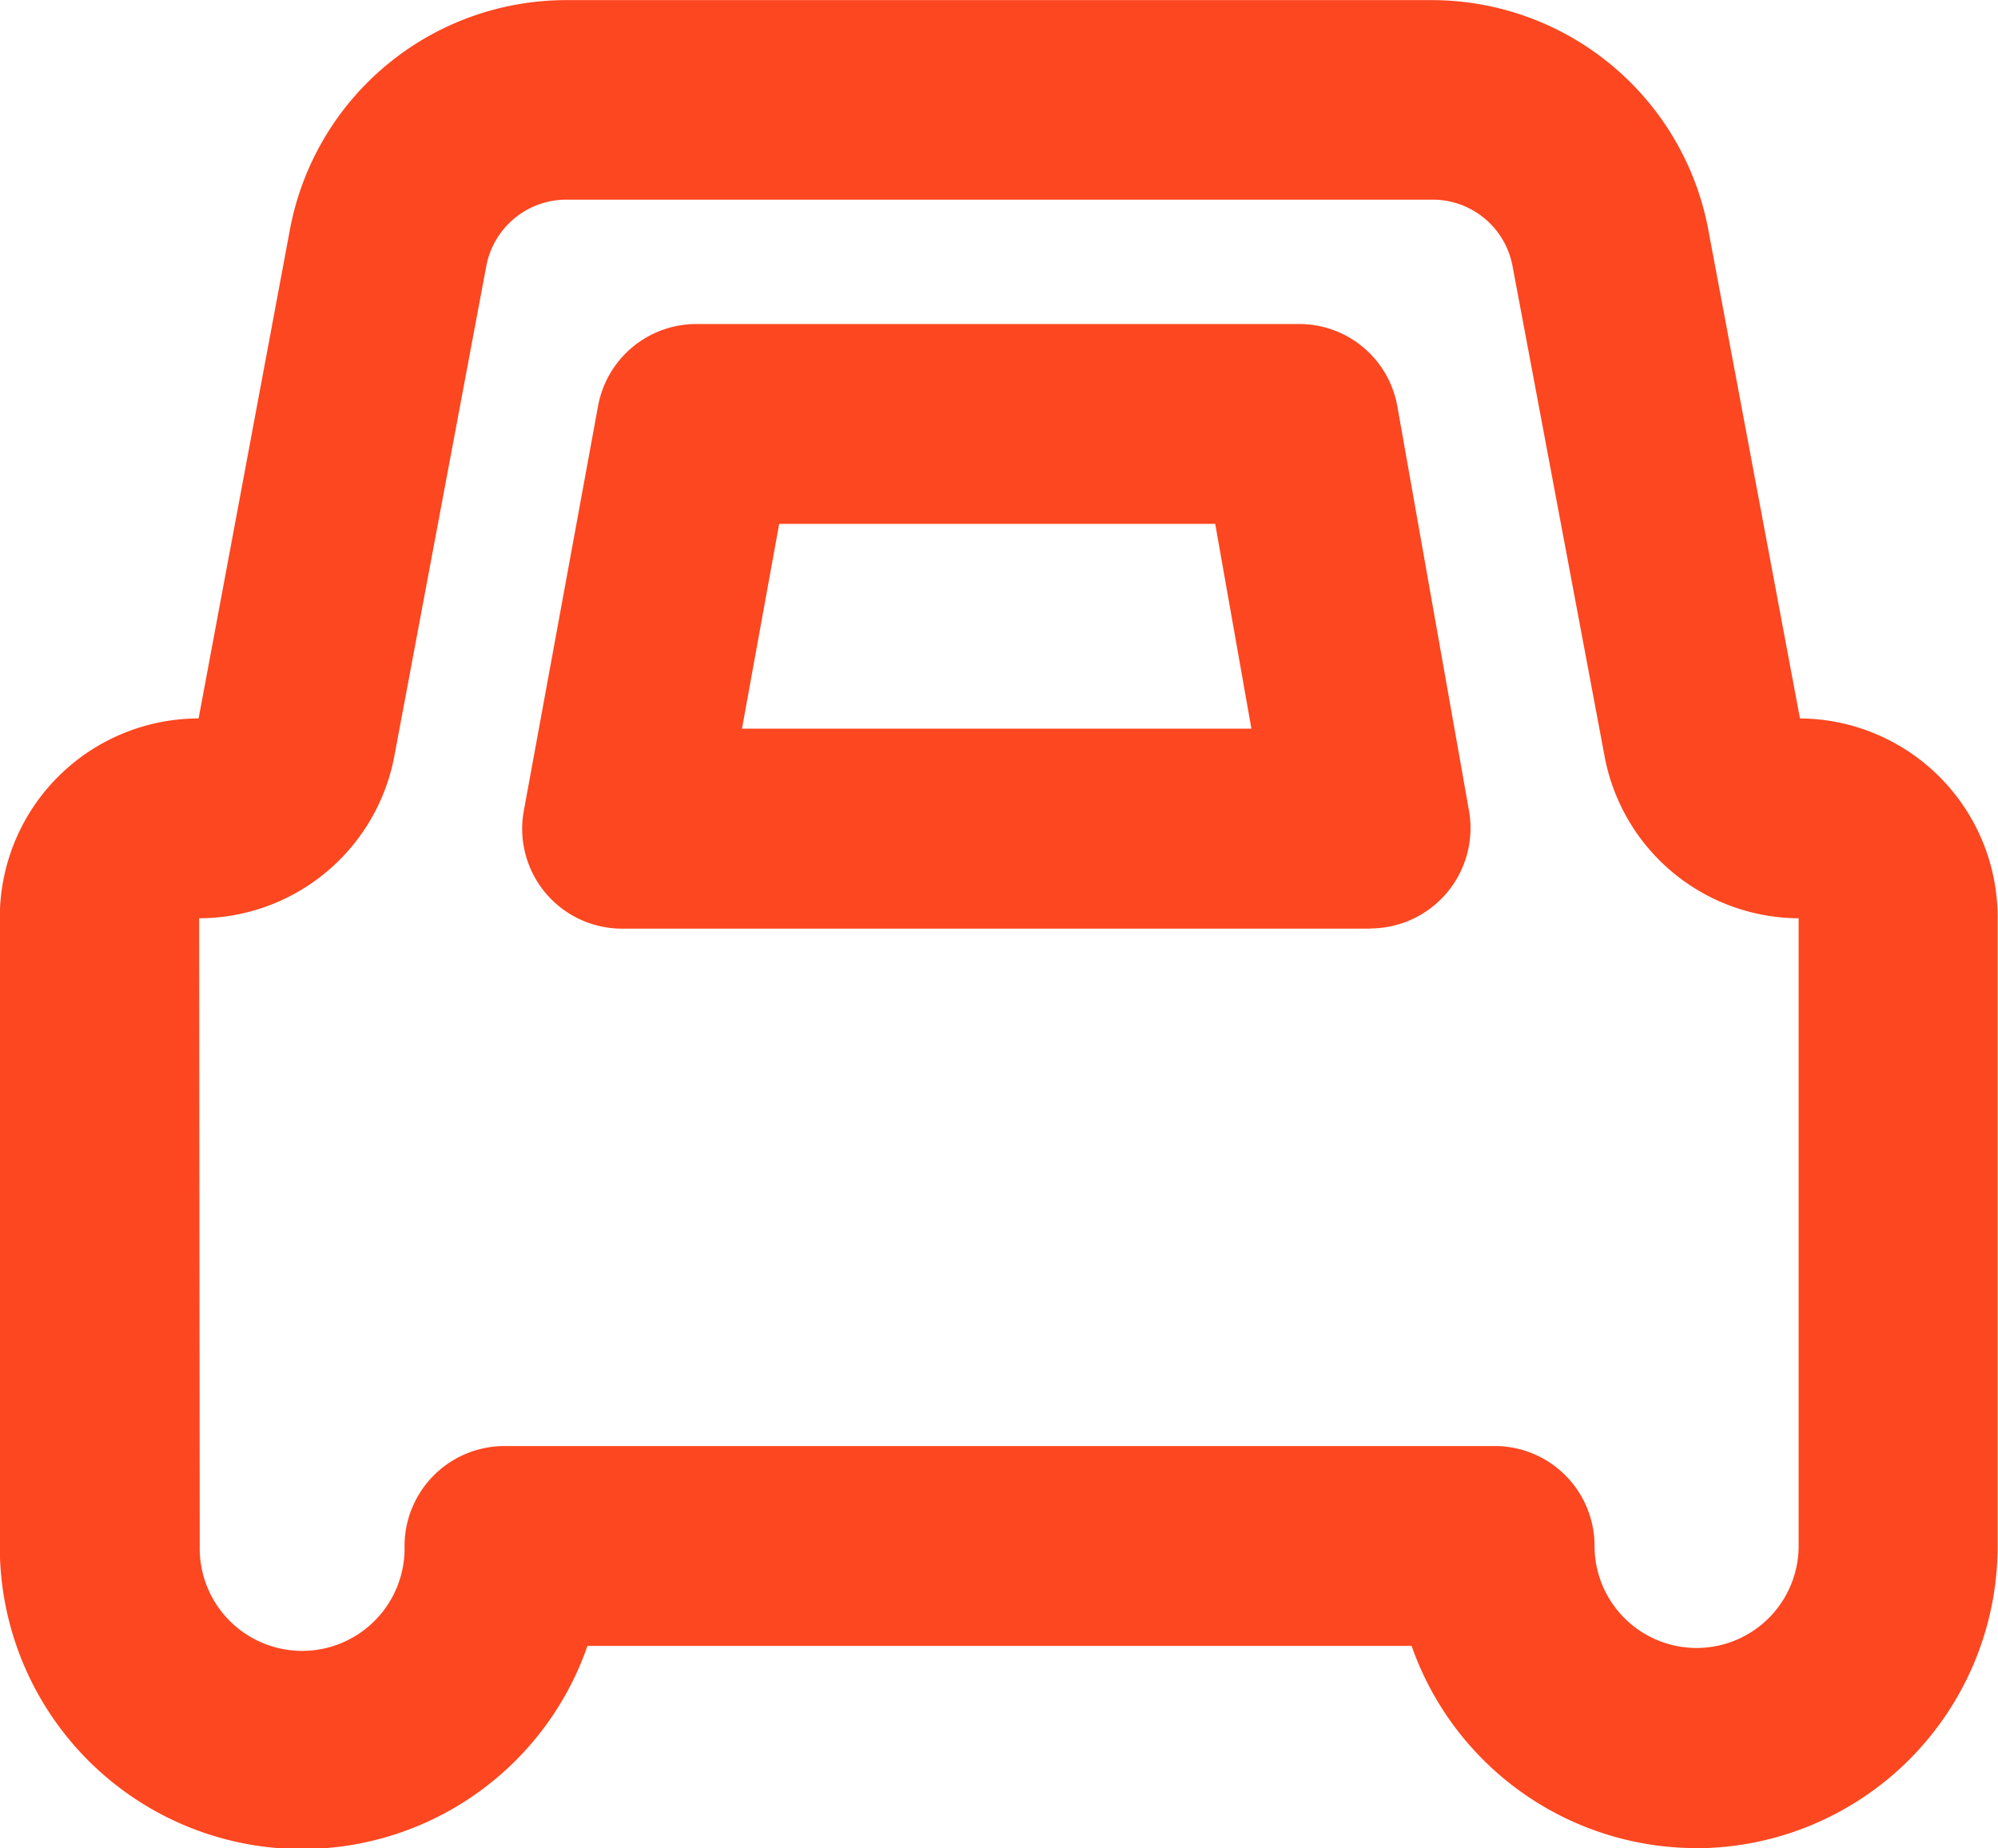
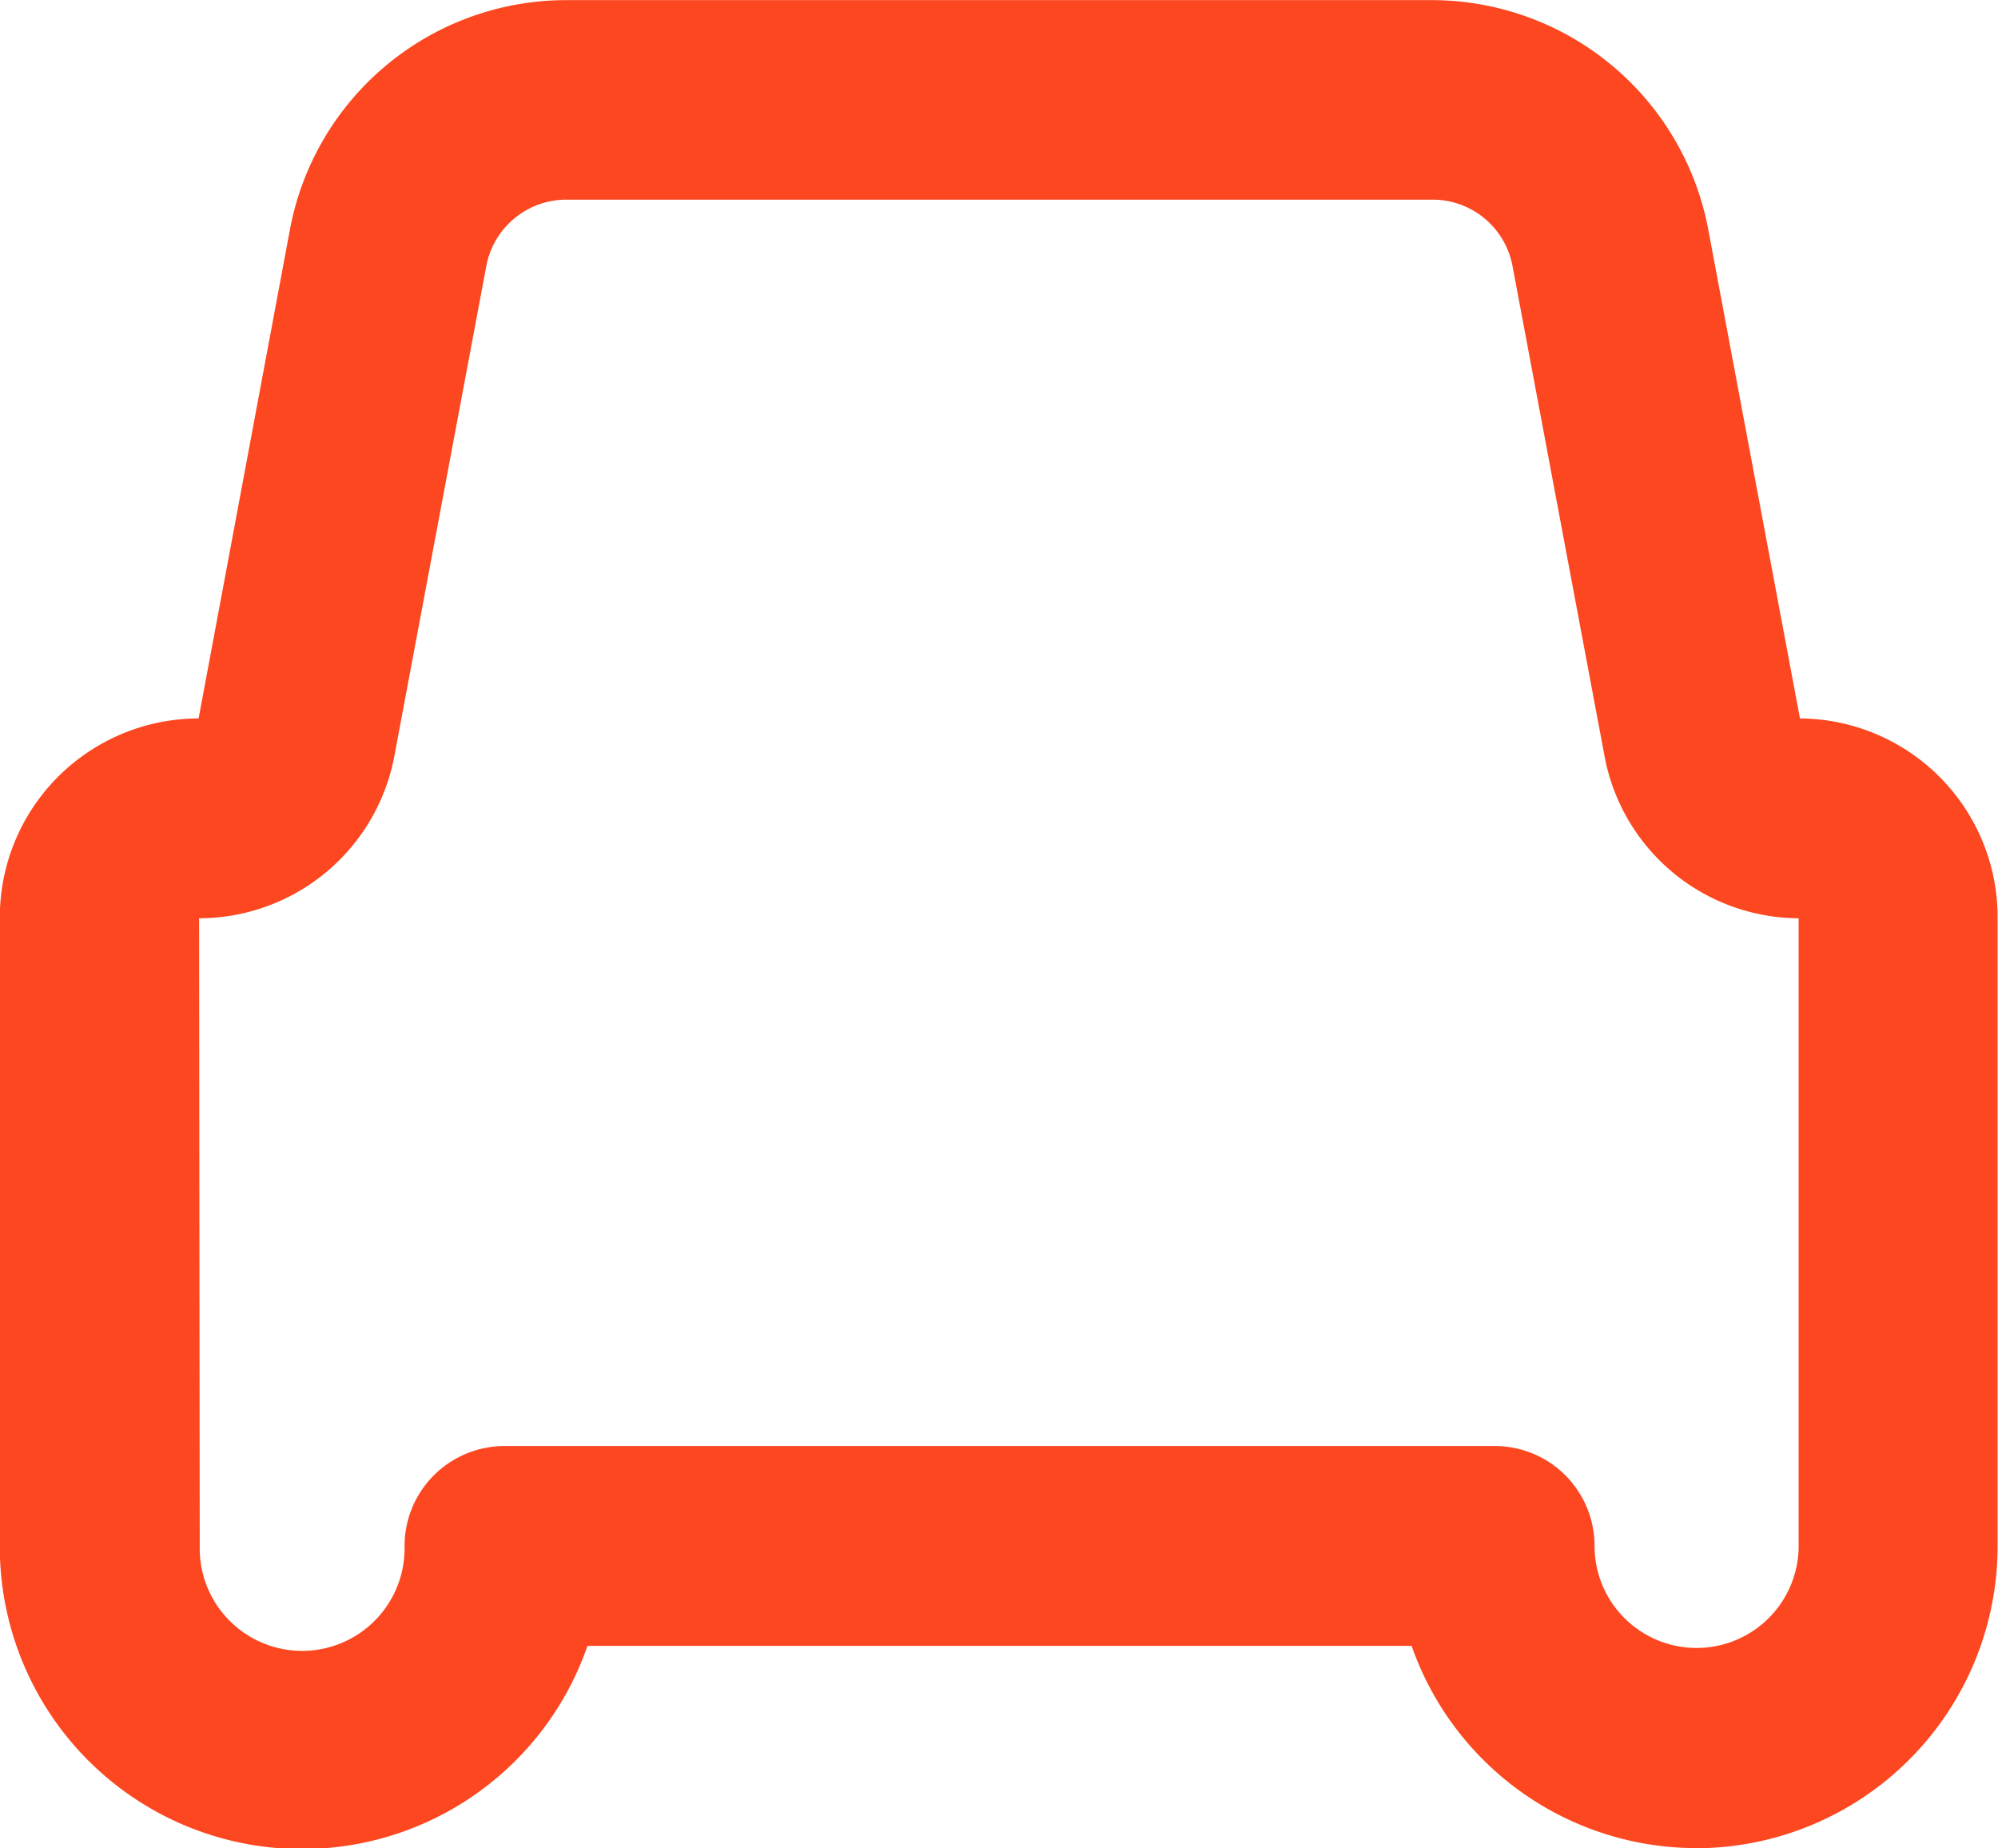
<svg xmlns="http://www.w3.org/2000/svg" width="31.619" height="29.243" viewBox="0 0 31.619 29.243">
  <g id="组_183" data-name="组 183" transform="translate(-3028.855 -1605.606)">
    <path id="路径_673" data-name="路径 673" d="M3055.7,1634.849a4.778,4.778,0,0,1-4.506-3.2h-13.042a4.782,4.782,0,0,1-9.3-1.58v-9.949a3.149,3.149,0,0,1,3.146-3.146l1.446-7.74a4.449,4.449,0,0,1,4.372-3.626h13.7a4.454,4.454,0,0,1,4.372,3.626l1.452,7.74a3.147,3.147,0,0,1,3.128,3.146v9.949a4.781,4.781,0,0,1-4.775,4.782Zm-18.859-6.362h15.668a1.579,1.579,0,0,1,1.58,1.58,1.615,1.615,0,1,0,3.23,0v-9.931a3.14,3.14,0,0,1-3.071-2.563l-1.457-7.758a1.287,1.287,0,0,0-1.265-1.05h-13.71a1.29,1.29,0,0,0-1.265,1.05l-1.456,7.758a3.148,3.148,0,0,1-3.089,2.563l.01,9.931a1.621,1.621,0,1,0,3.241,0,1.583,1.583,0,0,1,1.584-1.58Zm20.492-8.351h0Zm.018-3.146h0Z" fill="#fc4720" />
-     <path id="路径_674" data-name="路径 674" d="M3050.546,1620.3H3038.7a1.58,1.58,0,0,1-1.555-1.867l1.174-6.4a1.582,1.582,0,0,1,1.555-1.3h9.539a1.577,1.577,0,0,1,1.555,1.3l1.135,6.405a1.588,1.588,0,0,1-1.559,1.859Zm-9.949-3.164h8.062l-.573-3.241h-6.9Z" fill="#fc4720" />
  </g>
</svg>